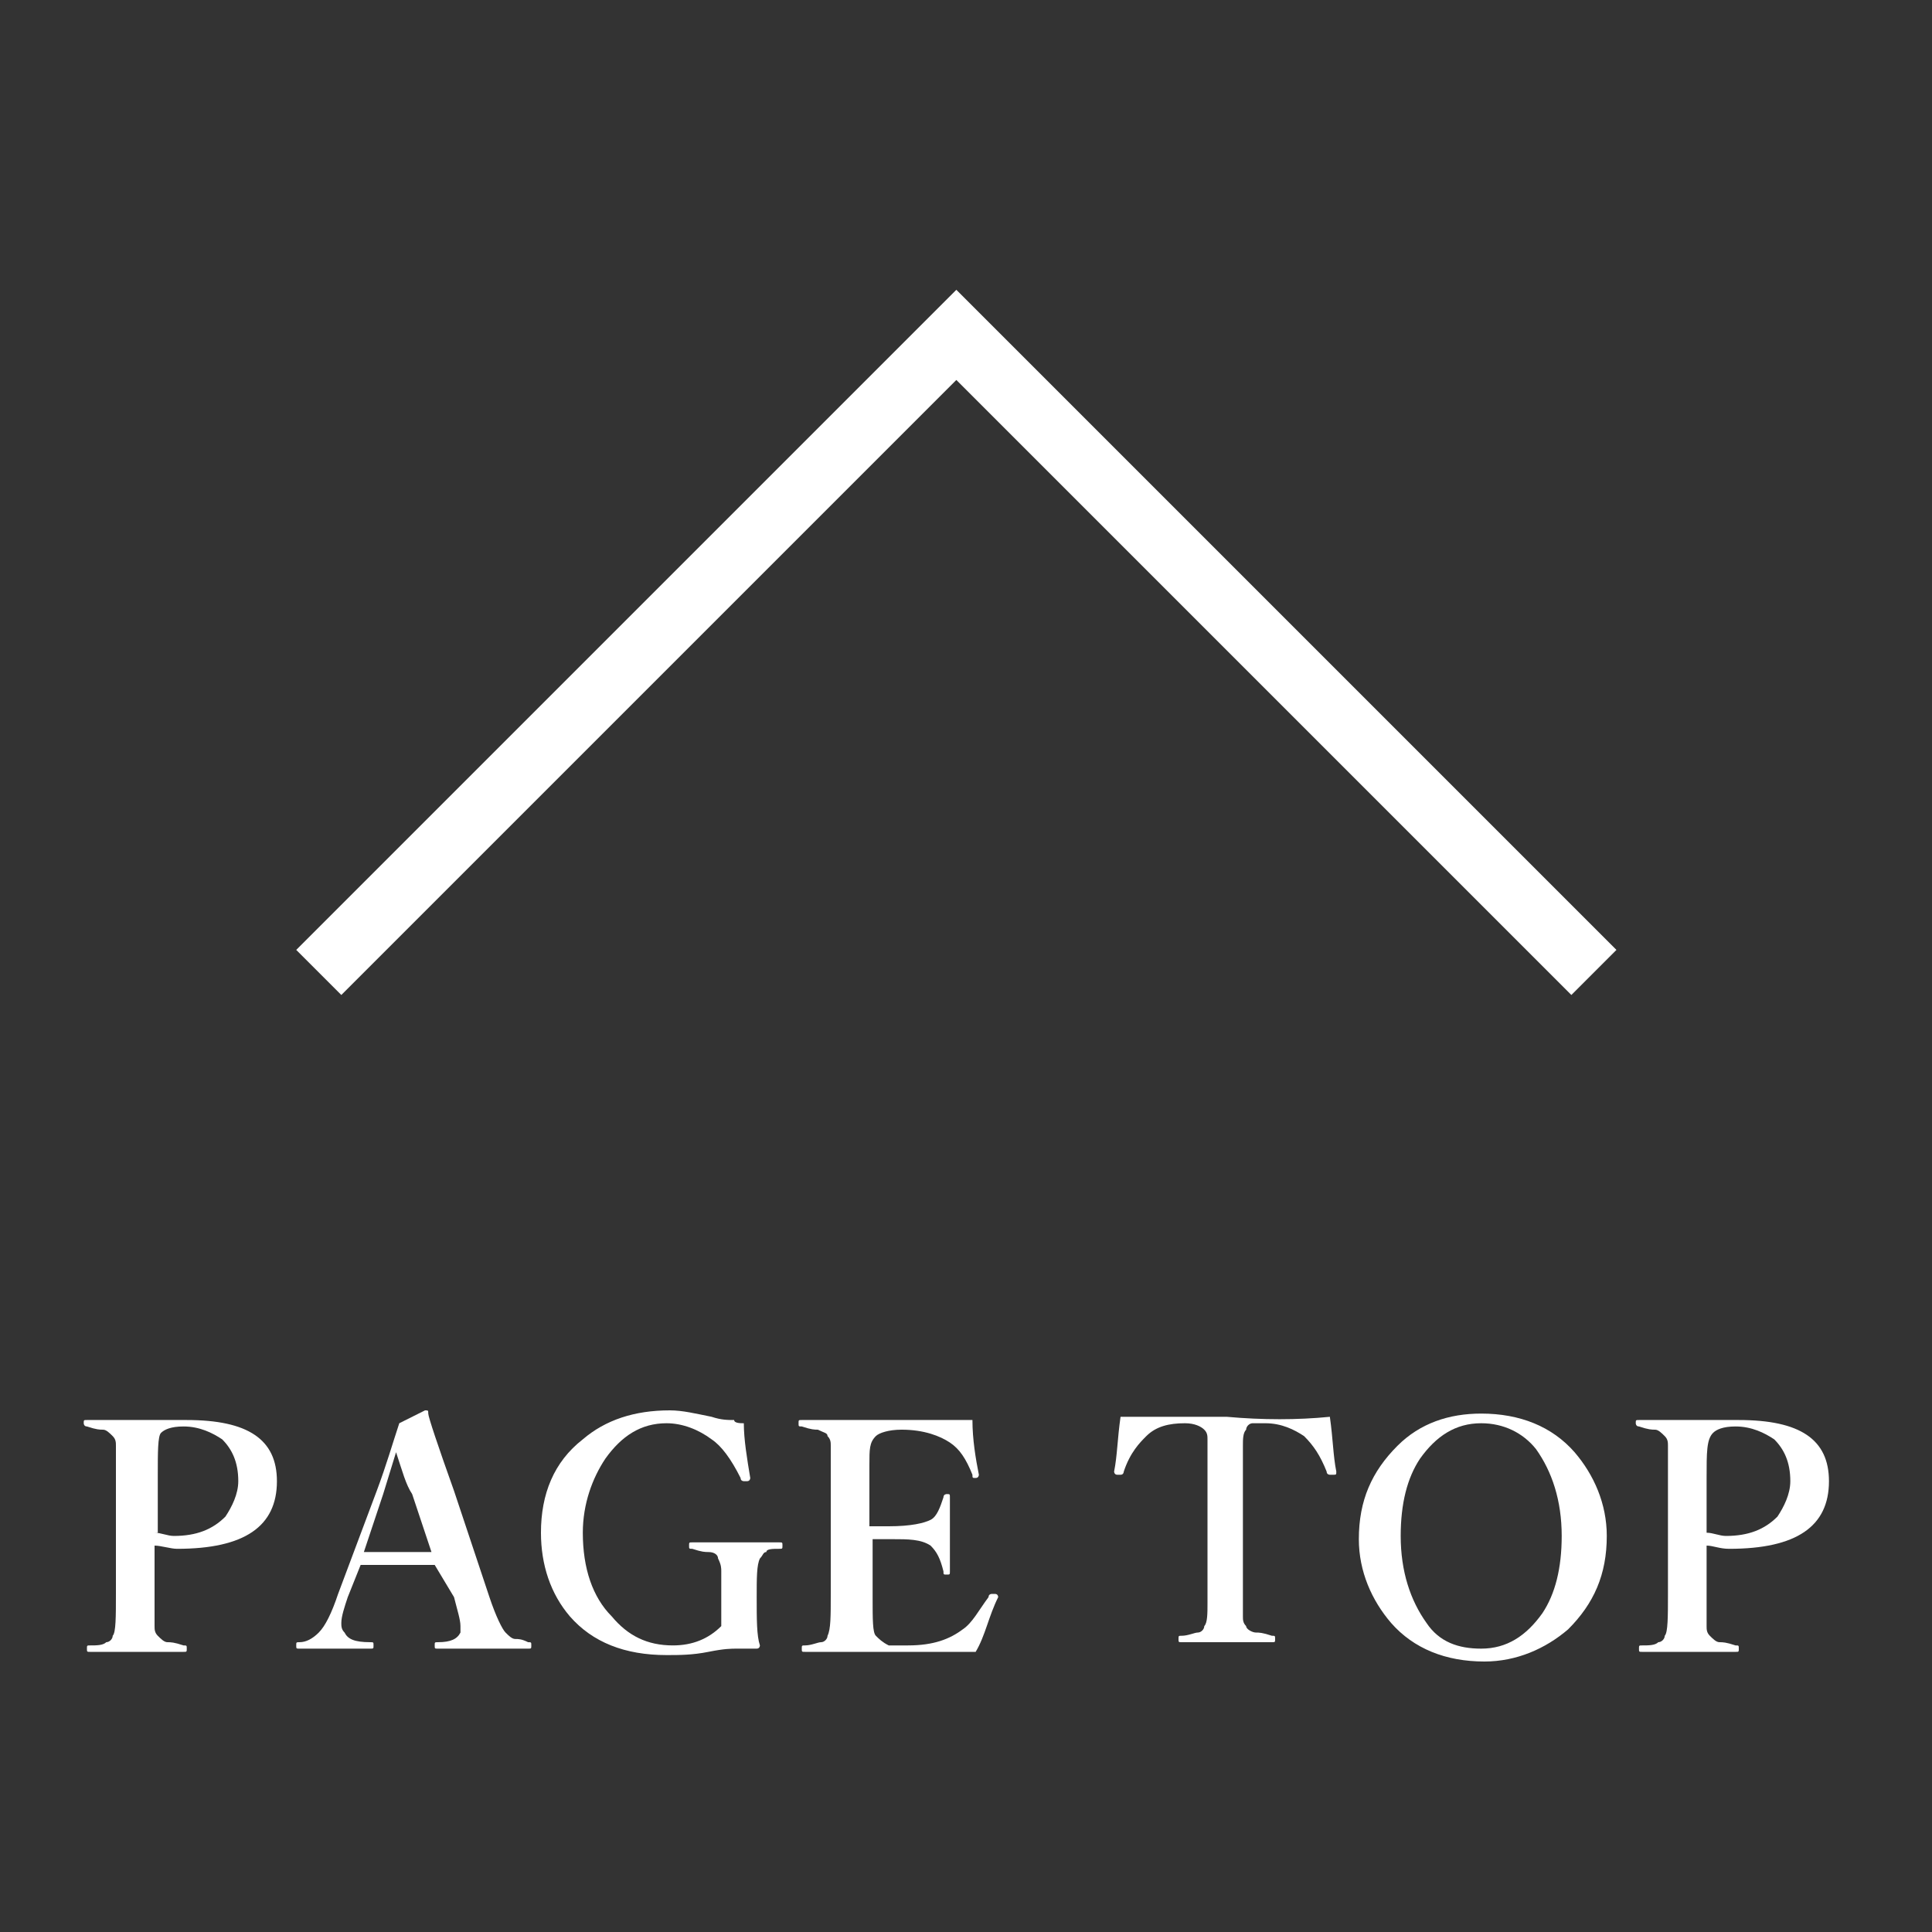
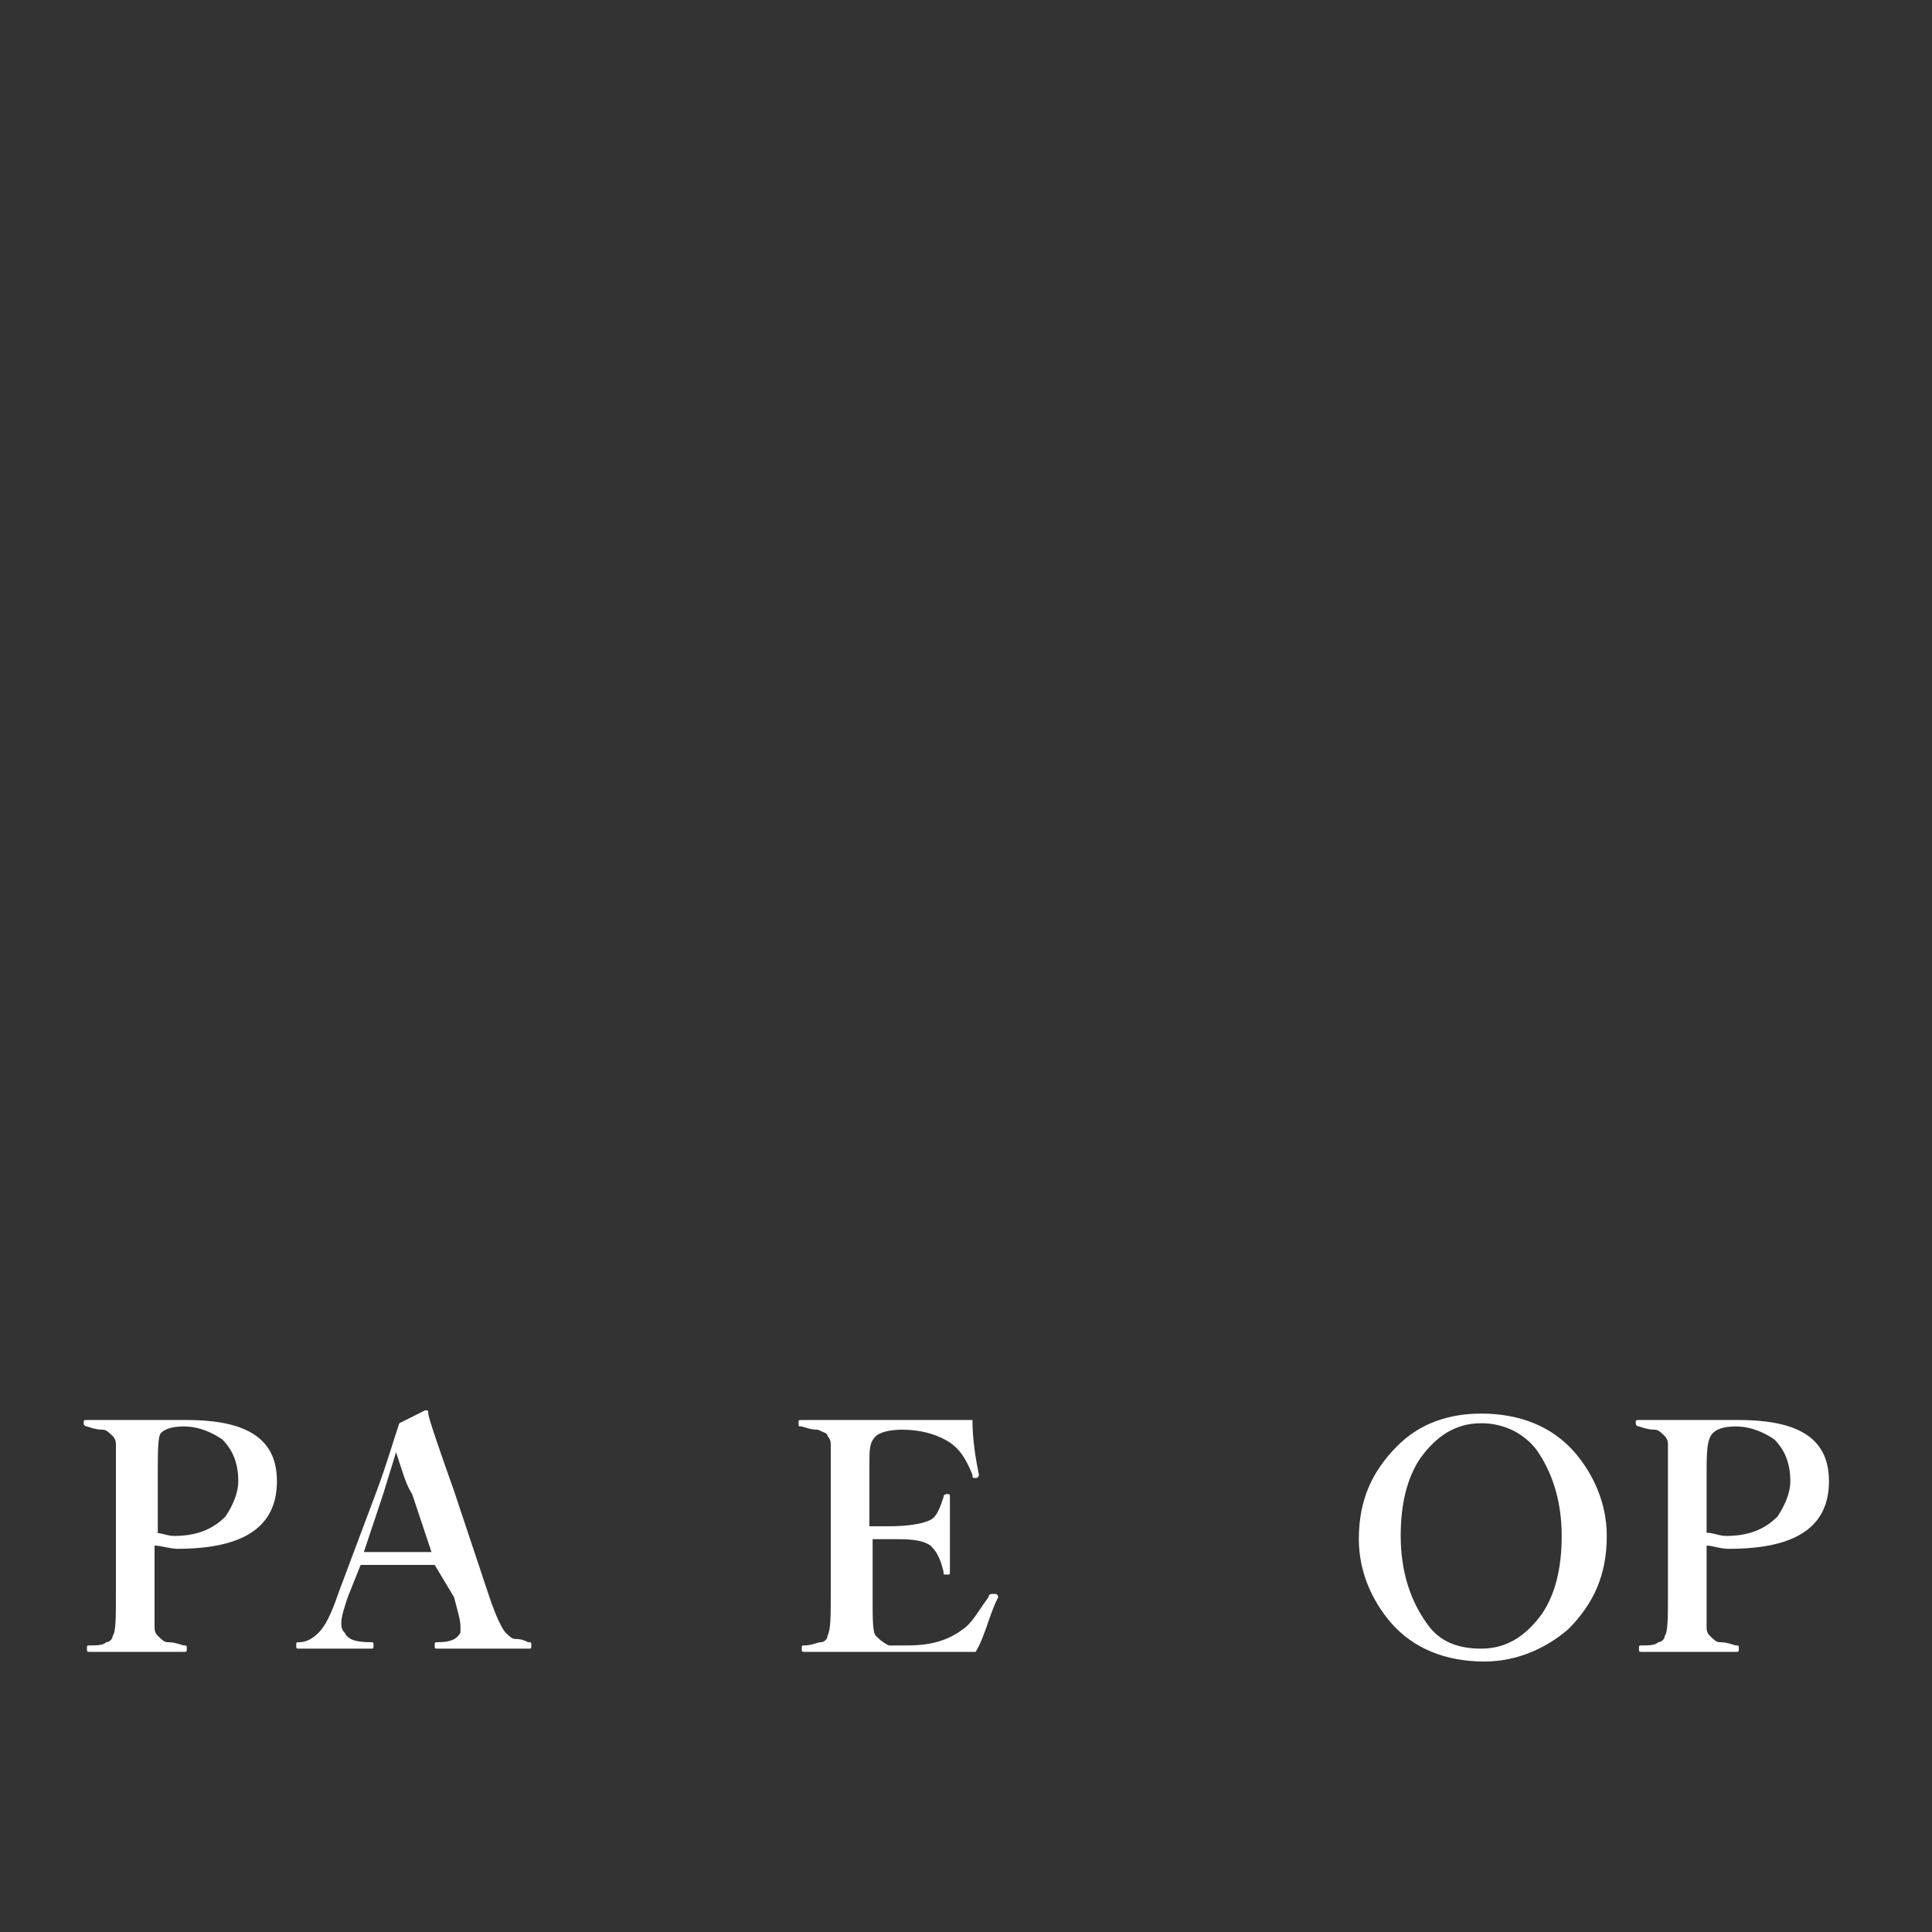
<svg xmlns="http://www.w3.org/2000/svg" version="1.1" id="レイヤー_1" x="0px" y="0px" viewBox="0 0 60 60" style="enable-background:new 0 0 60 60;" xml:space="preserve">
  <rect x="0" y="0" width="60" height="60" fill="#333333" stroke="none" />
  <style type="text/css">
	.st0{display:none;fill:#CDAD7D;}
	.st1{fill:#FFFFFF;}
</style>
-   <rect y="0" class="st0" width="60" height="60" />
  <g>
    <path class="st1" d="M4.8,48v1.5c0,0.6,0,0.9,0,1c0,0.1,0,0.2,0.1,0.3C5,50.9,5.1,51,5.2,51c0.1,0,0.2,0,0.5,0.1   c0.1,0,0.1,0,0.1,0.1c0,0.1,0,0.1-0.1,0.1c-0.5,0-1,0-1.5,0c-0.5,0-1,0-1.4,0c-0.1,0-0.1,0-0.1-0.1c0-0.1,0-0.1,0.1-0.1   c0.2,0,0.4,0,0.5-0.1c0.1,0,0.2-0.1,0.2-0.2c0.1-0.1,0.1-0.6,0.1-1.3v-3.6c0-0.5,0-0.8,0-1c0-0.1,0-0.2-0.1-0.3   c-0.1-0.1-0.2-0.2-0.3-0.2c-0.1,0-0.2,0-0.5-0.1c-0.1,0-0.1-0.1-0.1-0.1c0-0.1,0-0.1,0.1-0.1c0.4,0,0.9,0,1.5,0l1.6,0   c1.9,0,2.8,0.6,2.8,1.9c0,1.4-1,2.1-3.1,2.1C5.3,48.1,5,48,4.8,48z M4.8,47.6c0.2,0,0.4,0.1,0.6,0.1c0.7,0,1.2-0.2,1.6-0.6   c0.2-0.3,0.4-0.7,0.4-1.1c0-0.6-0.2-1-0.5-1.3c-0.3-0.2-0.7-0.4-1.2-0.4c-0.4,0-0.6,0.1-0.7,0.2c-0.1,0.1-0.1,0.6-0.1,1.3V47.6z" />
    <path class="st1" d="M13.5,48.6c-0.4,0-0.8,0-1.1,0c-0.3,0-0.7,0-1.2,0l-0.4,1c-0.1,0.3-0.2,0.6-0.2,0.8c0,0.1,0,0.2,0.1,0.3   c0.1,0.2,0.3,0.3,0.8,0.3c0.1,0,0.1,0,0.1,0.1c0,0.1,0,0.1-0.1,0.1c-0.2,0-0.7,0-1.2,0c-0.5,0-0.8,0-1,0c-0.1,0-0.1,0-0.1-0.1   c0-0.1,0-0.1,0.1-0.1c0.2,0,0.4-0.1,0.6-0.3c0.2-0.2,0.4-0.6,0.6-1.2l1.2-3.2c0.3-0.8,0.5-1.5,0.7-2.1l0.8-0.4c0.1,0,0.1,0,0.1,0.1   c0,0.1,0.3,1,0.8,2.4l1.1,3.3c0.2,0.6,0.4,1,0.5,1.1c0.1,0.1,0.2,0.2,0.3,0.2c0.1,0,0.2,0,0.4,0.1c0.1,0,0.1,0,0.1,0.1   c0,0.1,0,0.1-0.1,0.1c-0.6,0-1.1,0-1.4,0c-0.3,0-0.8,0-1.4,0c-0.1,0-0.1,0-0.1-0.1c0-0.1,0-0.1,0.1-0.1c0.4,0,0.6-0.1,0.7-0.3   c0-0.1,0-0.1,0-0.2c0-0.2-0.1-0.5-0.2-0.9L13.5,48.6z M12.3,45.1l-0.4,1.3l-0.6,1.8c0.2,0,0.6,0,1.1,0c0.5,0,0.8,0,1,0l-0.6-1.8   C12.6,46.1,12.5,45.7,12.3,45.1z" />
-     <path class="st1" d="M23.1,44.2c0,0.5,0.1,1.1,0.2,1.7c0,0,0,0,0,0c0,0,0,0.1-0.1,0.1c0,0,0,0-0.1,0c0,0-0.1,0-0.1-0.1   c-0.3-0.6-0.6-1-0.9-1.2c-0.4-0.3-0.9-0.5-1.4-0.5c-0.8,0-1.4,0.4-1.9,1.1c-0.4,0.6-0.7,1.4-0.7,2.3c0,1.1,0.3,2,0.9,2.6   c0.5,0.6,1.1,0.9,1.9,0.9c0.6,0,1.1-0.2,1.5-0.6c0-0.2,0-0.5,0-0.7c0-0.6,0-0.9,0-1c0-0.1,0-0.2-0.1-0.4c0-0.1-0.1-0.2-0.3-0.2   c-0.1,0-0.2,0-0.5-0.1c-0.1,0-0.1,0-0.1-0.1c0-0.1,0-0.1,0.1-0.1c0.6,0,1.1,0,1.4,0c0.2,0,0.7,0,1.3,0c0.1,0,0.1,0,0.1,0.1   c0,0.1,0,0.1-0.1,0.1c-0.2,0-0.4,0-0.4,0.1c-0.1,0-0.1,0.1-0.2,0.2c-0.1,0.2-0.1,0.6-0.1,1.2c0,0.7,0,1.2,0.1,1.5   c0,0,0,0.1-0.1,0.1c-0.2,0-0.4,0-0.6,0c-0.2,0-0.4,0-0.9,0.1c-0.5,0.1-0.9,0.1-1.3,0.1c-1.3,0-2.3-0.4-3-1.2   c-0.6-0.7-0.9-1.6-0.9-2.6c0-1.2,0.4-2.2,1.3-2.9c0.7-0.6,1.6-0.9,2.7-0.9c0.4,0,0.8,0.1,1.3,0.2c0.3,0.1,0.5,0.1,0.7,0.1   C22.8,44.2,23,44.2,23.1,44.2z" />
    <path class="st1" d="M30.3,51.3c-0.9,0-1.8,0-2.6,0c-0.9,0-1.8,0-2.7,0c-0.1,0-0.1,0-0.1-0.1c0-0.1,0-0.1,0.1-0.1   c0.2,0,0.4-0.1,0.5-0.1c0.1,0,0.2-0.1,0.2-0.2c0.1-0.2,0.1-0.6,0.1-1.3v-3.6c0-0.5,0-0.8,0-1c0-0.1,0-0.2-0.1-0.3   c0-0.1-0.1-0.1-0.3-0.2c-0.1,0-0.2,0-0.5-0.1c-0.1,0-0.1,0-0.1-0.1c0-0.1,0-0.1,0.1-0.1c0.8,0,1.7,0,2.7,0c0.9,0,1.8,0,2.6,0   c0,0.6,0.1,1.2,0.2,1.7c0,0,0,0,0,0c0,0,0,0.1-0.1,0.1c0,0,0,0,0,0c-0.1,0-0.1,0-0.1-0.1c-0.2-0.5-0.4-0.8-0.7-1   c-0.3-0.2-0.8-0.4-1.5-0.4c-0.4,0-0.7,0.1-0.8,0.2C27,44.8,27,45,27,45.5v0.4v1.5c0.1,0,0.3,0,0.6,0c0.7,0,1.1-0.1,1.3-0.2   c0.2-0.1,0.3-0.4,0.4-0.7c0-0.1,0.1-0.1,0.1-0.1c0.1,0,0.1,0,0.1,0.1c0,0.5,0,0.8,0,1.1c0,0.3,0,0.7,0,1.2c0,0.1,0,0.1-0.1,0.1   c-0.1,0-0.1,0-0.1-0.1c-0.1-0.4-0.2-0.6-0.4-0.8c-0.3-0.2-0.7-0.2-1.2-0.2c-0.3,0-0.5,0-0.6,0v1.8c0,0.7,0,1.1,0.1,1.2   c0.1,0.1,0.2,0.2,0.4,0.3c0.1,0,0.3,0,0.6,0c0.8,0,1.3-0.2,1.7-0.5c0.3-0.2,0.5-0.6,0.8-1c0-0.1,0.1-0.1,0.1-0.1c0,0,0,0,0.1,0   c0.1,0,0.1,0.1,0.1,0.1c0,0,0,0,0,0C30.7,50.2,30.6,50.8,30.3,51.3z" />
-     <path class="st1" d="M41.3,44c0.1,0.7,0.1,1.2,0.2,1.7c0,0.1,0,0.1-0.1,0.1c0,0,0,0-0.1,0c0,0-0.1,0-0.1-0.1   c-0.2-0.5-0.4-0.8-0.7-1.1c-0.3-0.2-0.7-0.4-1.2-0.4c-0.2,0-0.3,0-0.4,0c-0.1,0-0.2,0.1-0.2,0.2c-0.1,0.1-0.1,0.3-0.1,0.5   c0,0.1,0,0.4,0,0.7v3.6c0,0.6,0,0.9,0,1c0,0.1,0,0.2,0.1,0.3c0,0.1,0.2,0.2,0.3,0.2c0.1,0,0.2,0,0.5,0.1c0.1,0,0.1,0,0.1,0.1   c0,0.1,0,0.1-0.1,0.1c-0.4,0-0.9,0-1.4,0c-0.5,0-1,0-1.4,0c-0.1,0-0.1,0-0.1-0.1c0-0.1,0-0.1,0.1-0.1c0.2,0,0.4-0.1,0.5-0.1   c0.1,0,0.2-0.1,0.2-0.2c0.1-0.1,0.1-0.4,0.1-0.7v-0.6v-3.6c0-0.5,0-0.8,0-0.9c0-0.1,0-0.2-0.1-0.3c-0.1-0.1-0.3-0.2-0.6-0.2   c-0.5,0-0.9,0.1-1.2,0.4c-0.2,0.2-0.5,0.5-0.7,1.1c0,0,0,0.1-0.1,0.1c0,0,0,0-0.1,0c-0.1,0-0.1-0.1-0.1-0.1c0.1-0.5,0.1-1,0.2-1.7   c1,0,2.1,0,3.3,0C39.2,44.1,40.3,44.1,41.3,44z" />
    <path class="st1" d="M46,43.9c1.2,0,2.2,0.4,2.9,1.2c0.6,0.7,1,1.6,1,2.6c0,1.2-0.4,2.1-1.2,2.9c-0.7,0.6-1.6,1-2.6,1   c-1.2,0-2.2-0.4-2.9-1.2c-0.6-0.7-1-1.6-1-2.6c0-1.2,0.4-2.1,1.2-2.9C44.1,44.2,45,43.9,46,43.9z M46,44.2c-0.8,0-1.4,0.4-1.9,1.1   c-0.4,0.6-0.6,1.4-0.6,2.4c0,1.1,0.3,2,0.8,2.7c0.4,0.6,1,0.8,1.7,0.8c0.8,0,1.4-0.4,1.9-1.1c0.4-0.6,0.6-1.4,0.6-2.4   c0-1.1-0.3-2-0.8-2.7C47.3,44.5,46.7,44.2,46,44.2z" />
    <path class="st1" d="M53,48v1.5c0,0.6,0,0.9,0,1c0,0.1,0,0.2,0.1,0.3c0.1,0.1,0.2,0.2,0.3,0.2c0.1,0,0.2,0,0.5,0.1   c0.1,0,0.1,0,0.1,0.1c0,0.1,0,0.1-0.1,0.1c-0.5,0-1,0-1.5,0c-0.5,0-1,0-1.4,0c-0.1,0-0.1,0-0.1-0.1c0-0.1,0-0.1,0.1-0.1   c0.2,0,0.4,0,0.5-0.1c0.1,0,0.2-0.1,0.2-0.2c0.1-0.1,0.1-0.6,0.1-1.3v-3.6c0-0.5,0-0.8,0-1c0-0.1,0-0.2-0.1-0.3   c-0.1-0.1-0.2-0.2-0.3-0.2c-0.1,0-0.2,0-0.5-0.1c-0.1,0-0.1-0.1-0.1-0.1c0-0.1,0-0.1,0.1-0.1c0.4,0,0.9,0,1.5,0l1.6,0   c1.9,0,2.8,0.6,2.8,1.9c0,1.4-1,2.1-3.1,2.1C53.4,48.1,53.2,48,53,48z M53,47.6c0.2,0,0.4,0.1,0.6,0.1c0.7,0,1.2-0.2,1.6-0.6   c0.2-0.3,0.4-0.7,0.4-1.1c0-0.6-0.2-1-0.5-1.3c-0.3-0.2-0.7-0.4-1.2-0.4c-0.4,0-0.6,0.1-0.7,0.2C53,44.7,53,45.1,53,45.9V47.6z" />
  </g>
-   <polygon class="st1" points="50.2,29.5 31.1,10.4 29.7,9 28.3,10.4 9.2,29.5 10.6,30.9 29.7,11.8 48.8,30.9 " />
  <g>
</g>
  <g>
</g>
  <g>
</g>
  <g>
</g>
  <g>
</g>
  <g>
</g>
  <g>
</g>
  <g>
</g>
  <g>
</g>
  <g>
</g>
  <g>
</g>
  <g>
</g>
  <g>
</g>
  <g>
</g>
  <g>
</g>
</svg>